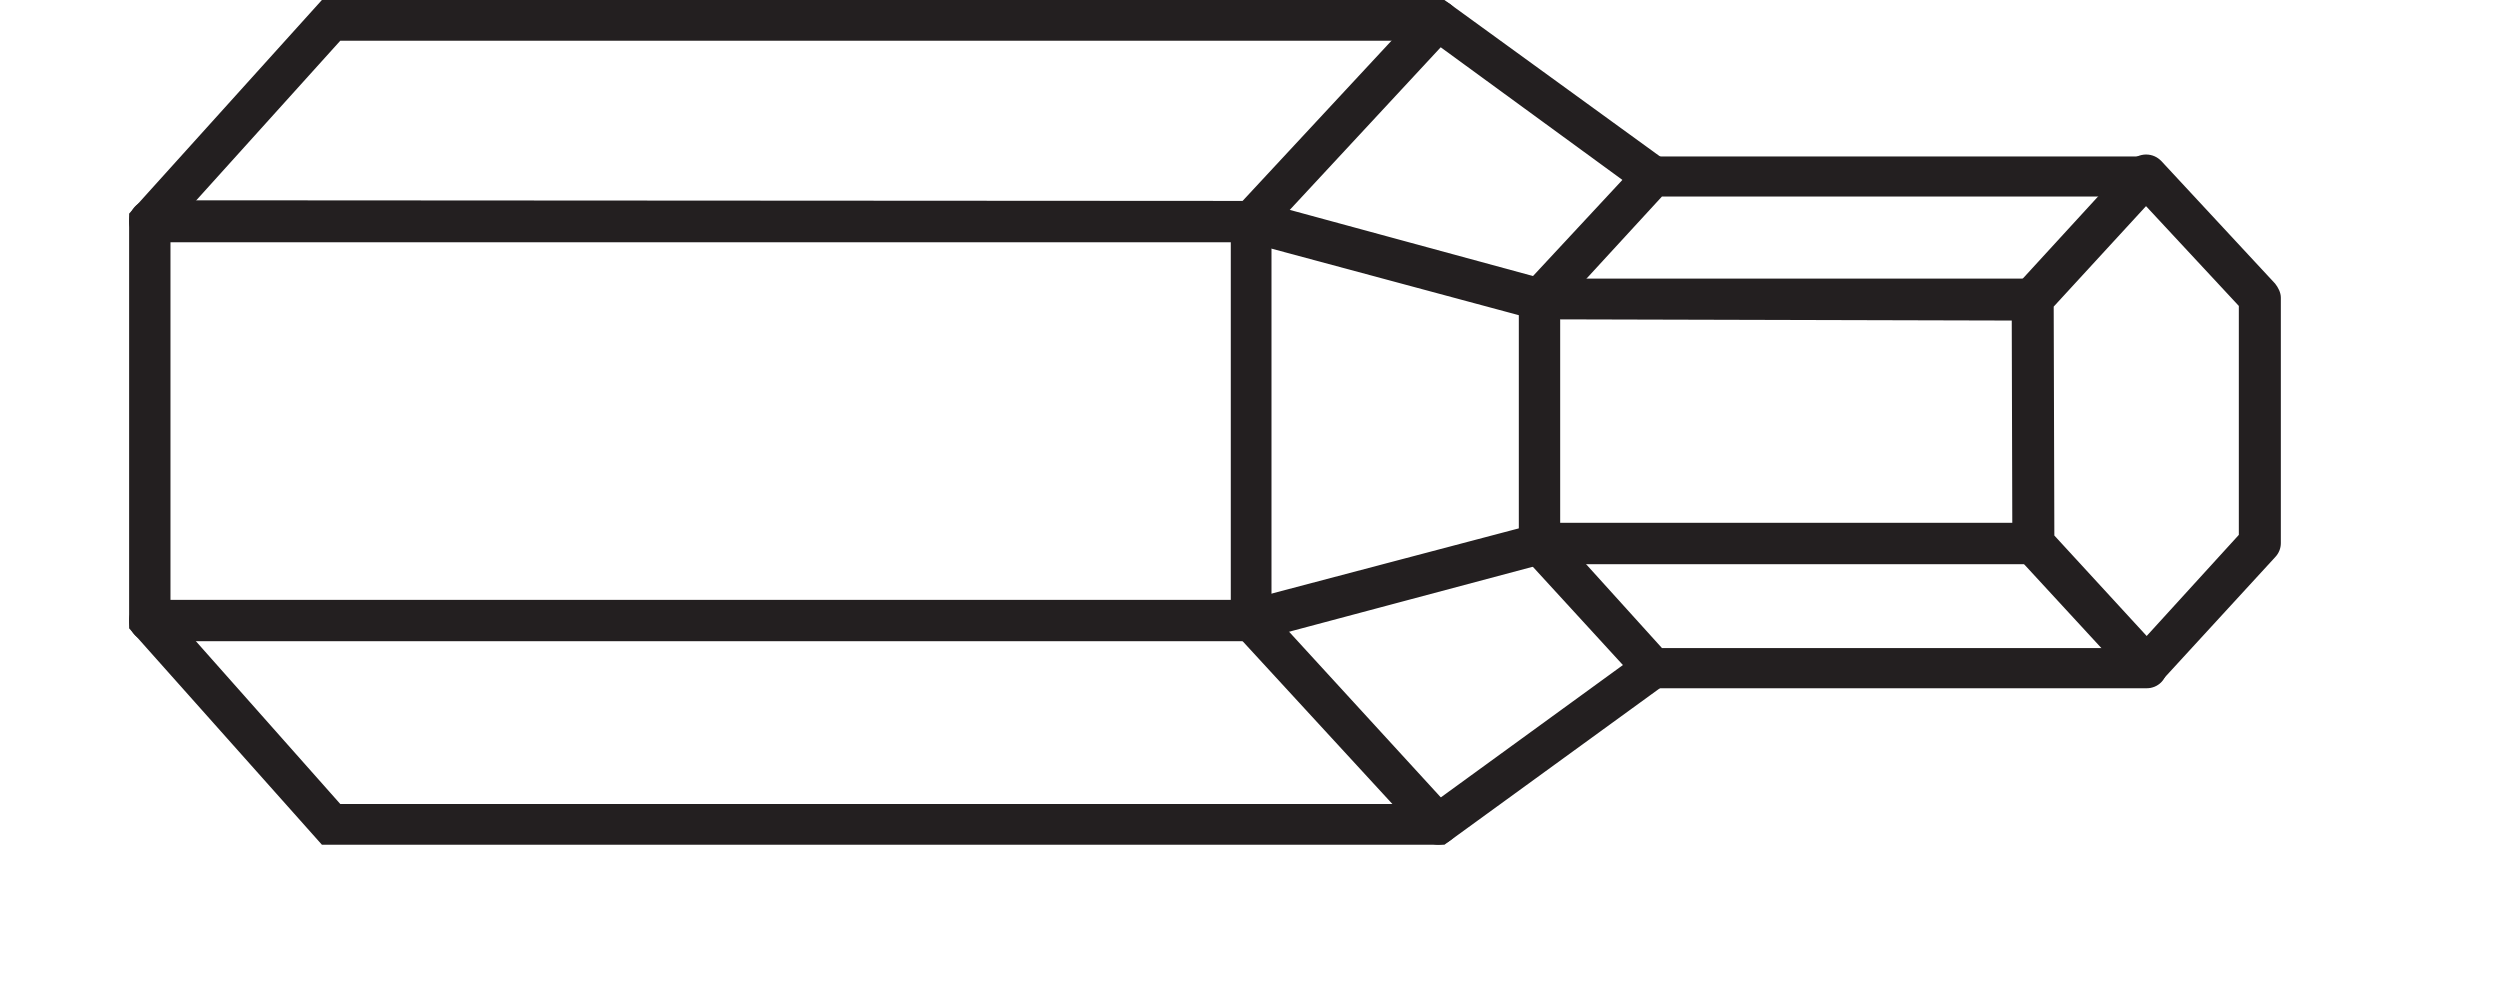
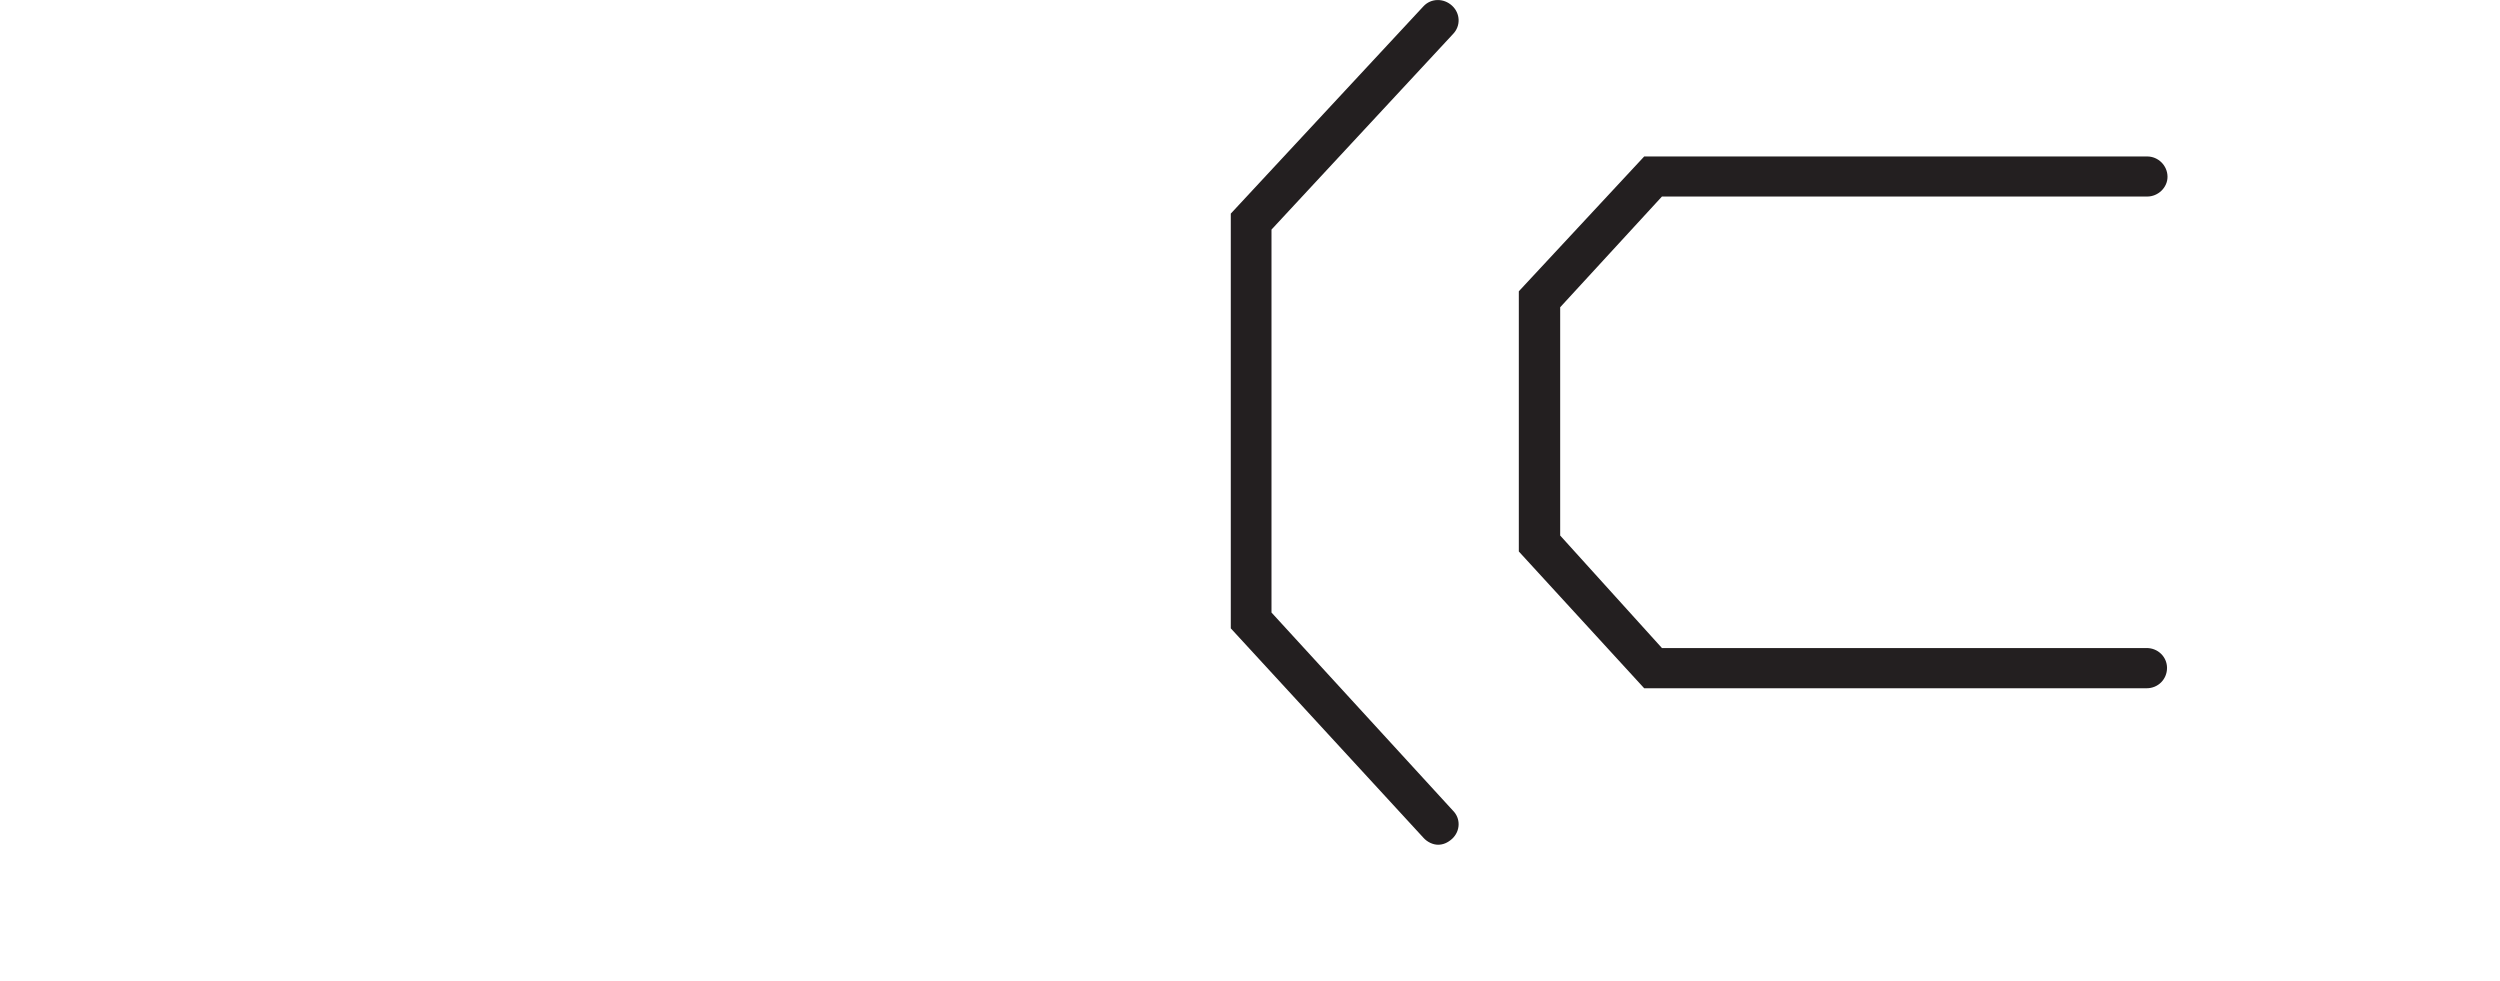
<svg xmlns="http://www.w3.org/2000/svg" width="15.354pt" height="6.025pt" viewBox="0 0 15.354 6.025" version="1.2">
  <defs>
    <clipPath id="clip1">
-       <path d="M 0.793 1 L 13 1 L 13 2 L 0.793 2 Z M 0.793 1 " />
-     </clipPath>
+       </clipPath>
    <clipPath id="clip2">
-       <path d="M 0.793 3 L 13 3 L 13 4 L 0.793 4 Z M 0.793 3 " />
-     </clipPath>
+       </clipPath>
    <clipPath id="clip3">
      <path d="M 7 0 L 9 0 L 9 5.188 L 7 5.188 Z M 7 0 " />
    </clipPath>
    <clipPath id="clip4">
-       <path d="M 0.793 0 L 11 0 L 11 5.188 L 0.793 5.188 Z M 0.793 0 " />
-     </clipPath>
+       </clipPath>
    <clipPath id="clip5">
      <path d="M 12 0 L 14.008 0 L 14.008 5 L 12 5 Z M 12 0 " />
    </clipPath>
  </defs>
  <g id="surface1">
    <g clip-path="url(#clip1)" clip-rule="nonzero">
      <path style=" stroke:none;fill-rule:nonzero;fill:rgb(13.725%,12.157%,12.549%);fill-opacity:1;" d="M 12.488 1.969 L 9.422 1.961 L 7.664 1.488 L 0.918 1.488 C 0.848 1.488 0.793 1.43 0.793 1.359 C 0.793 1.289 0.848 1.23 0.918 1.23 L 7.719 1.234 L 9.473 1.711 L 12.488 1.711 C 12.559 1.711 12.613 1.77 12.613 1.84 C 12.613 1.91 12.559 1.969 12.488 1.969 " />
    </g>
    <path style=" stroke:none;fill-rule:nonzero;fill:rgb(13.725%,12.157%,12.549%);fill-opacity:1;" d="M 13.184 4.227 L 10.098 4.227 L 9.328 3.387 L 9.328 1.789 L 10.098 0.961 L 13.188 0.961 C 13.254 0.961 13.312 1.016 13.312 1.086 C 13.312 1.152 13.254 1.207 13.188 1.207 L 10.207 1.207 L 9.582 1.887 L 9.582 3.289 L 10.207 3.98 L 13.184 3.98 C 13.254 3.98 13.309 4.035 13.309 4.102 C 13.309 4.172 13.254 4.227 13.184 4.227 " />
    <g clip-path="url(#clip2)" clip-rule="nonzero">
      <path style=" stroke:none;fill-rule:nonzero;fill:rgb(13.725%,12.157%,12.549%);fill-opacity:1;" d="M 7.699 3.938 L 0.918 3.938 C 0.848 3.938 0.793 3.883 0.793 3.812 C 0.793 3.738 0.848 3.684 0.918 3.684 L 7.664 3.684 L 9.457 3.211 L 12.488 3.211 C 12.559 3.211 12.613 3.27 12.613 3.34 C 12.613 3.41 12.559 3.465 12.488 3.465 L 9.473 3.465 Z M 7.699 3.938 " />
    </g>
    <g clip-path="url(#clip3)" clip-rule="nonzero">
      <path style=" stroke:none;fill-rule:nonzero;fill:rgb(13.725%,12.157%,12.549%);fill-opacity:1;" d="M 8.832 5.188 C 8.801 5.188 8.766 5.172 8.742 5.145 L 7.559 3.859 L 7.559 1.312 L 8.742 0.039 C 8.789 -0.012 8.867 -0.012 8.918 0.035 C 8.969 0.082 8.973 0.16 8.922 0.211 L 7.809 1.41 L 7.809 3.762 L 8.922 4.977 C 8.973 5.027 8.969 5.105 8.918 5.152 C 8.891 5.176 8.863 5.188 8.832 5.188 " />
    </g>
    <g clip-path="url(#clip4)" clip-rule="nonzero">
-       <path style=" stroke:none;fill-rule:nonzero;fill:rgb(13.725%,12.157%,12.549%);fill-opacity:1;" d="M 8.871 5.188 L 1.977 5.188 L 0.793 3.859 L 0.793 1.312 L 1.977 0 L 8.871 0 L 10.227 0.984 C 10.281 1.023 10.293 1.102 10.254 1.156 C 10.215 1.215 10.133 1.227 10.078 1.188 L 8.793 0.25 L 2.09 0.25 L 1.047 1.406 L 1.047 3.762 L 2.09 4.938 L 8.793 4.938 L 10.078 4.004 C 10.133 3.961 10.215 3.973 10.254 4.031 C 10.293 4.086 10.281 4.164 10.227 4.203 Z M 8.871 5.188 " />
-     </g>
+       </g>
    <g clip-path="url(#clip5)" clip-rule="nonzero">
-       <path style=" stroke:none;fill-rule:nonzero;fill:rgb(13.725%,12.157%,12.549%);fill-opacity:1;" d="M 13.184 4.223 C 13.148 4.223 13.113 4.207 13.09 4.18 L 12.395 3.426 C 12.371 3.402 12.359 3.371 12.359 3.34 L 12.355 1.832 C 12.355 1.801 12.367 1.77 12.391 1.746 L 13.086 0.988 C 13.109 0.965 13.145 0.949 13.18 0.949 C 13.219 0.949 13.25 0.965 13.273 0.988 L 13.973 1.742 C 13.992 1.766 14.008 1.797 14.008 1.828 L 14.008 3.336 C 14.008 3.367 13.996 3.398 13.973 3.422 L 13.277 4.18 C 13.254 4.207 13.219 4.223 13.184 4.223 M 12.617 3.289 L 13.184 3.906 L 13.75 3.285 L 13.75 1.879 L 13.18 1.266 L 12.613 1.883 Z M 12.617 3.289 " />
-     </g>
+       </g>
  </g>
</svg>